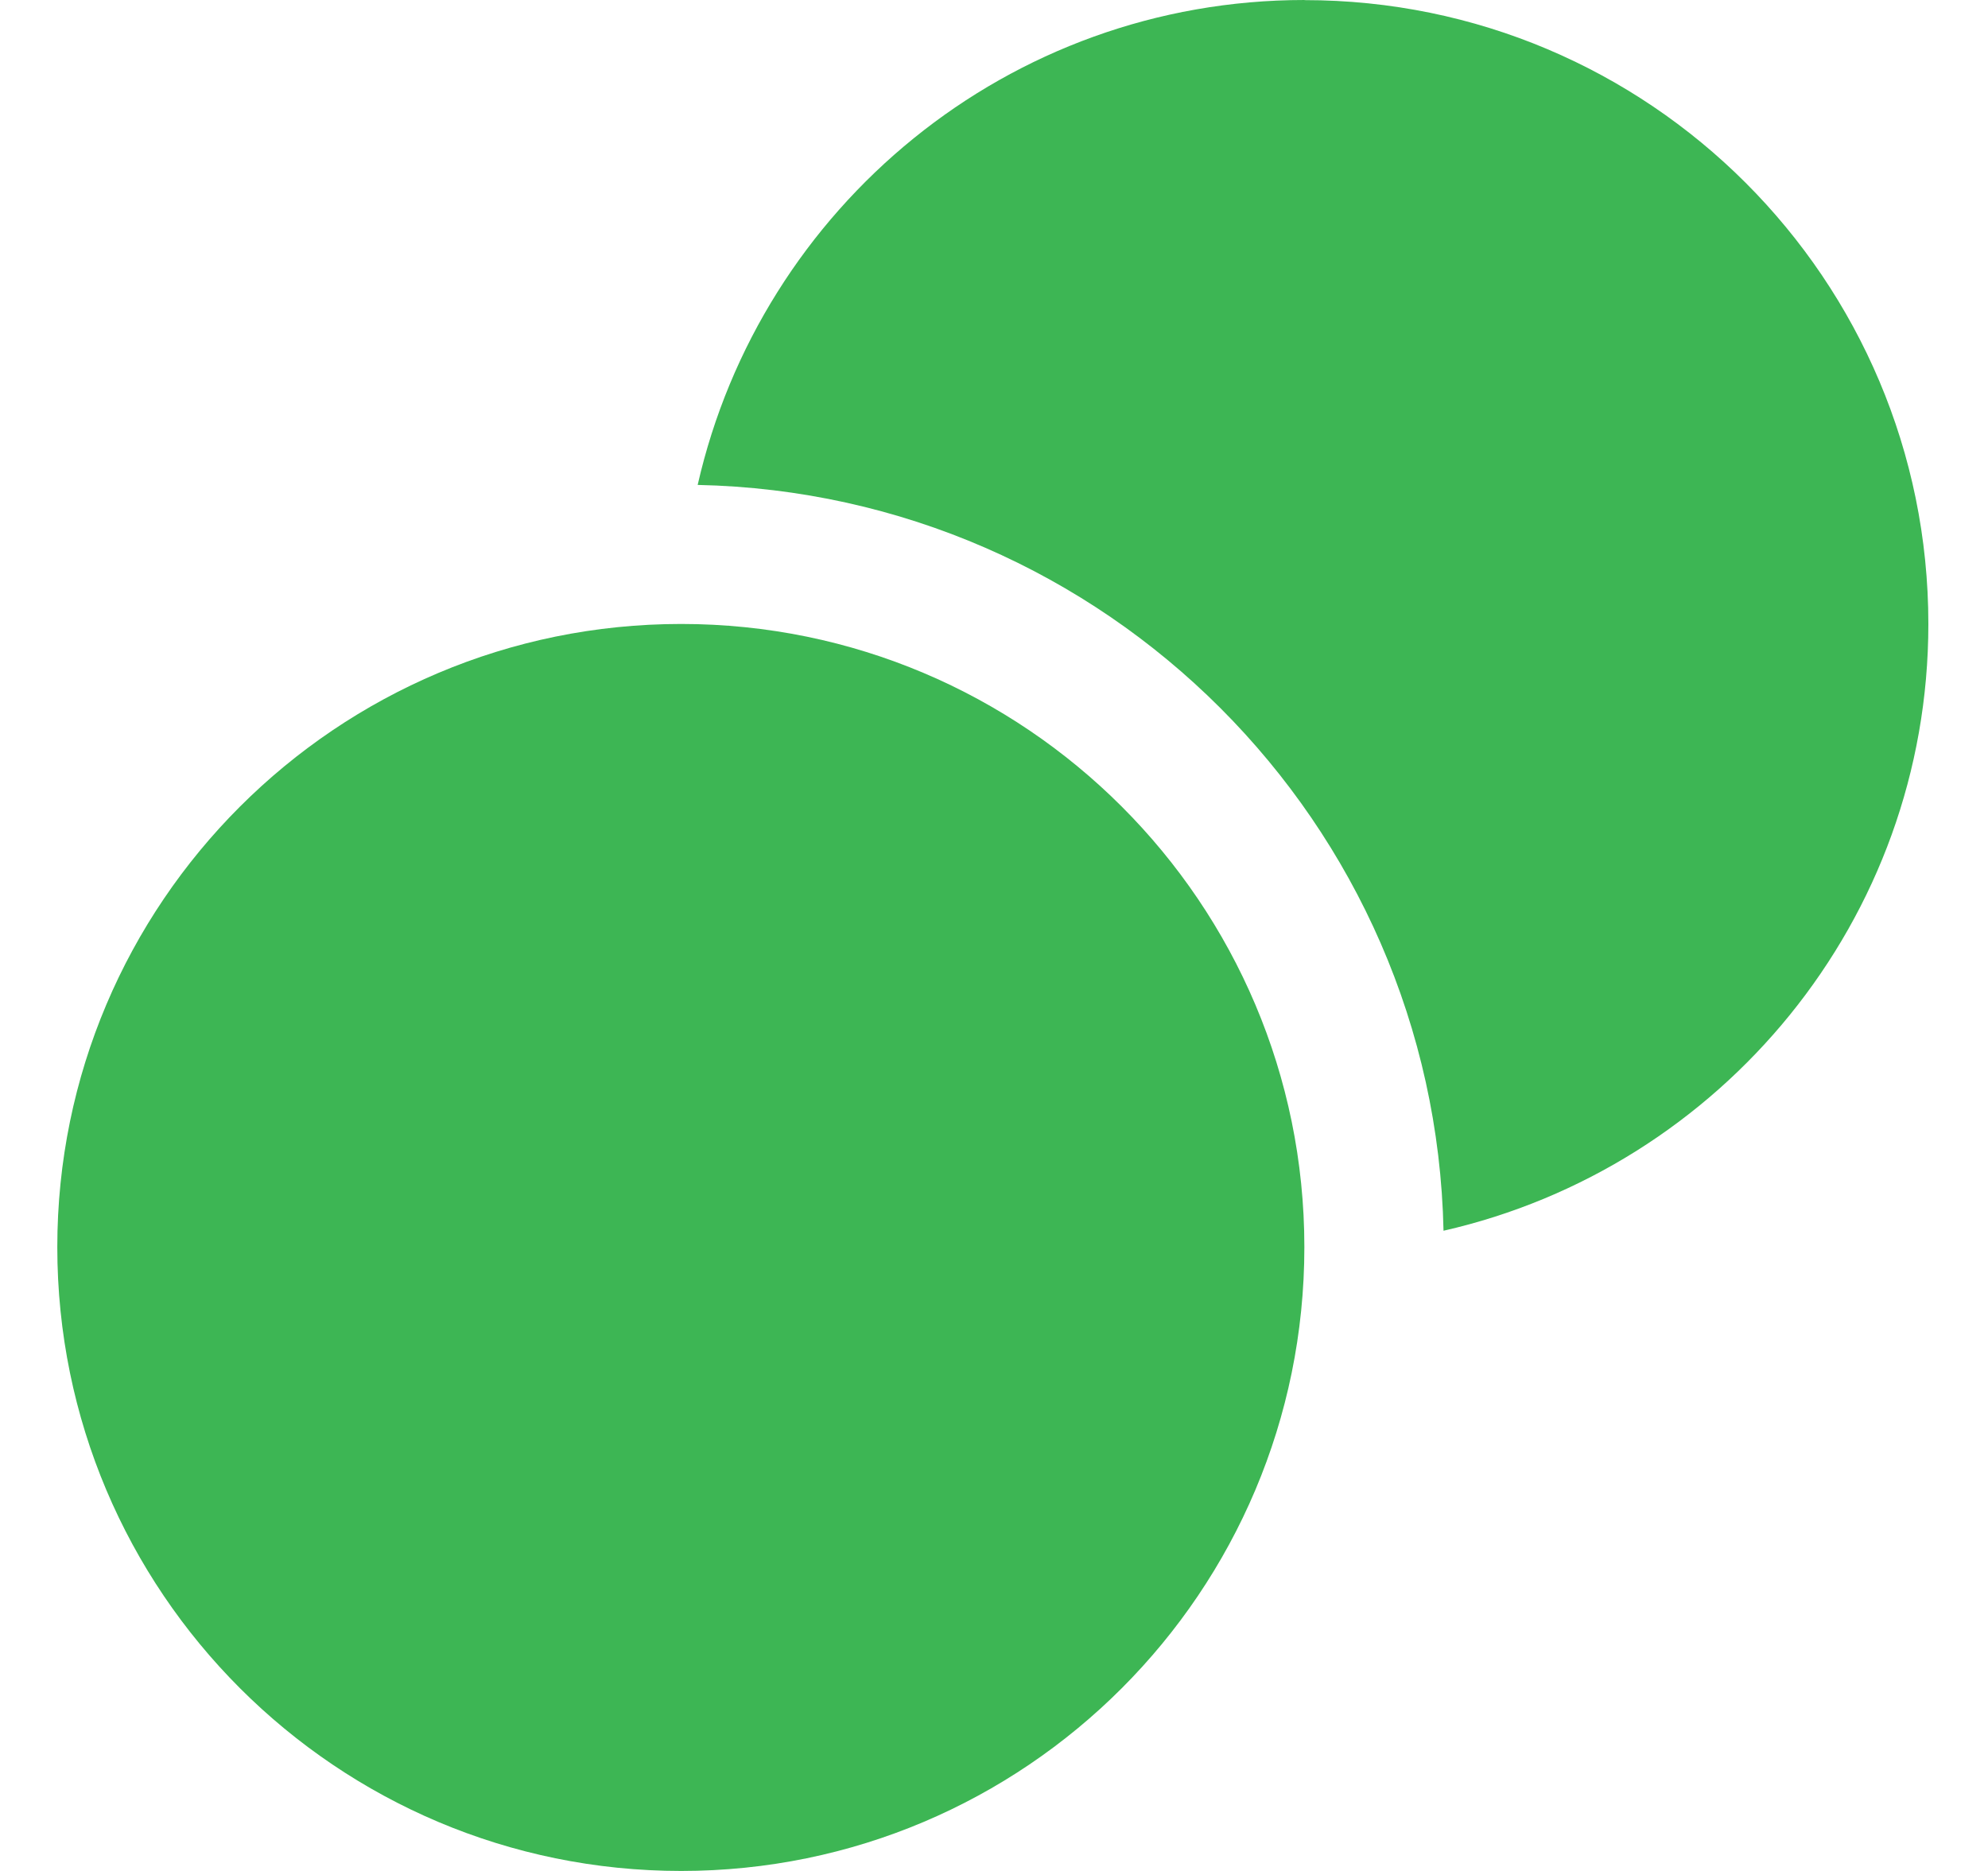
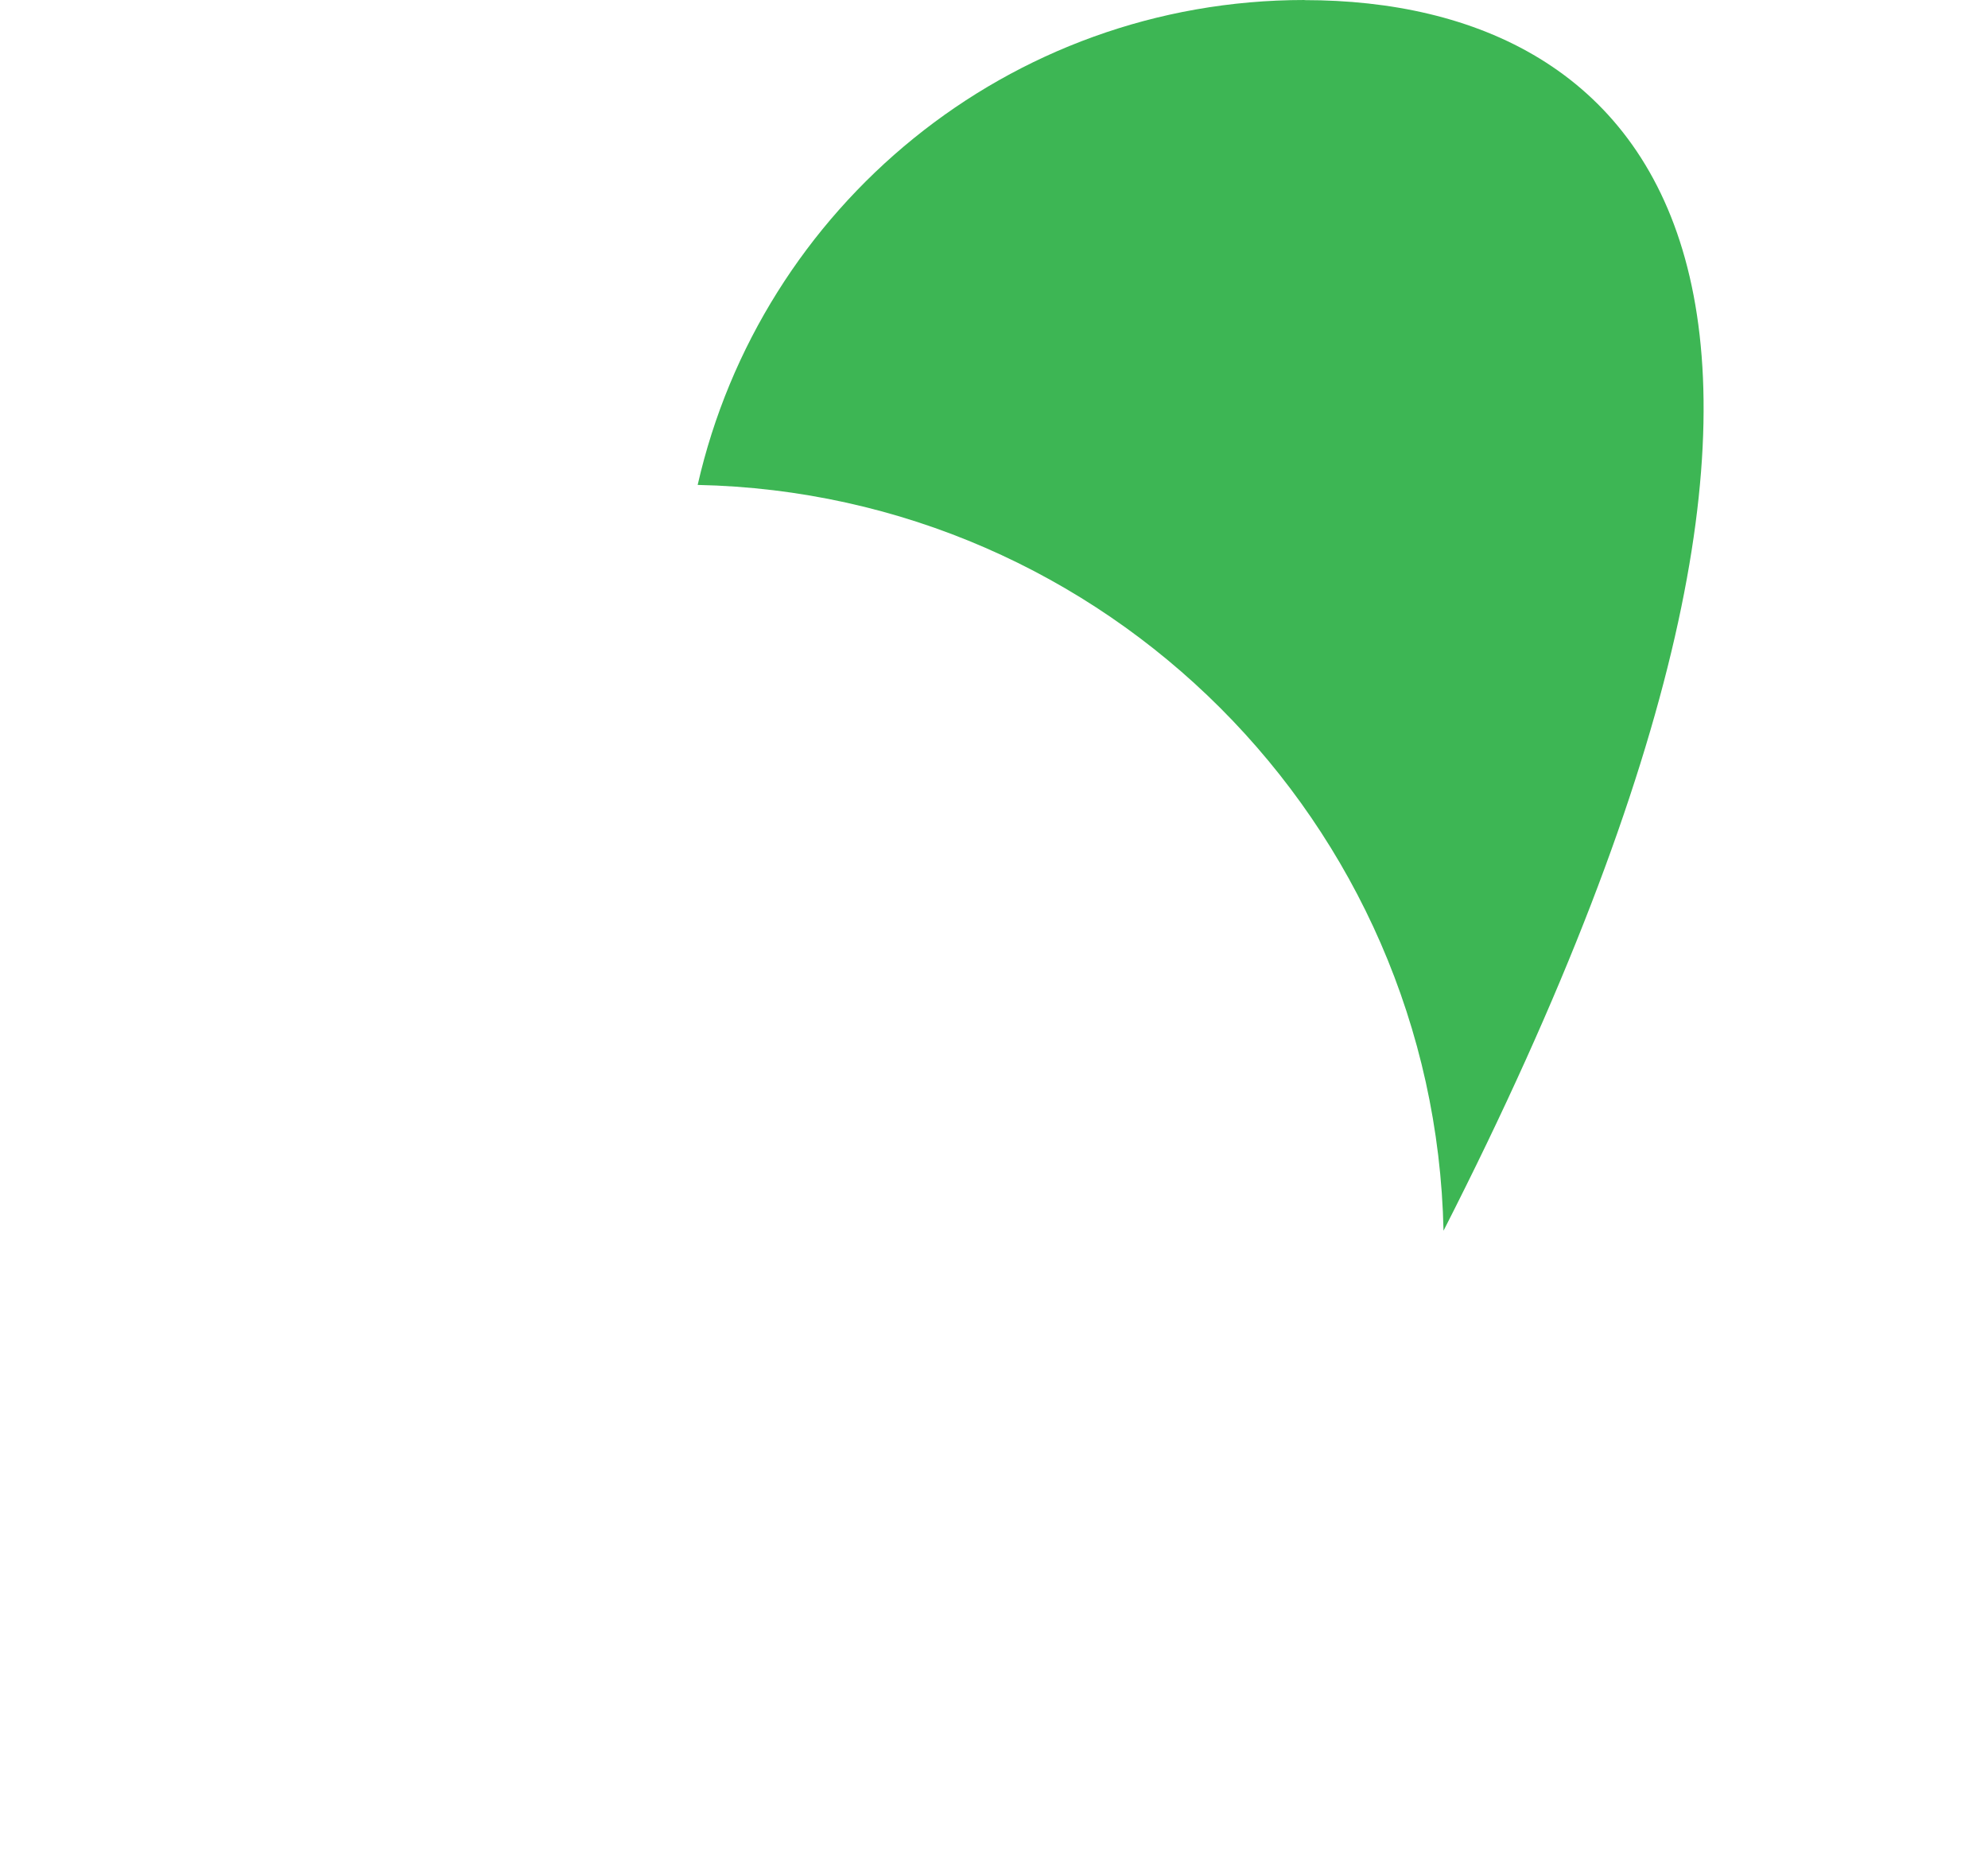
<svg xmlns="http://www.w3.org/2000/svg" width="17" height="16" viewBox="0 0 17 16" fill="none">
  <g id="Group">
-     <path id="Vector" d="M5.825 16C8.766 16 11.154 13.612 11.154 10.665C11.154 7.724 8.766 5.336 5.825 5.336C2.878 5.336 0.49 7.724 0.49 10.665C0.49 13.612 2.878 16 5.825 16Z" fill="#3DB654" />
-     <path id="Vector_2" d="M11.155 0C8.622 0 6.506 1.772 5.966 4.147C9.455 4.22 12.27 7.036 12.344 10.525C14.717 9.985 16.49 7.868 16.49 5.336C16.49 2.389 14.102 0.001 11.155 0.001V0Z" fill="#3DB654" />
+     <path id="Vector_2" d="M11.155 0C8.622 0 6.506 1.772 5.966 4.147C9.455 4.22 12.27 7.036 12.344 10.525C16.49 2.389 14.102 0.001 11.155 0.001V0Z" fill="#3DB654" />
  </g>
</svg>